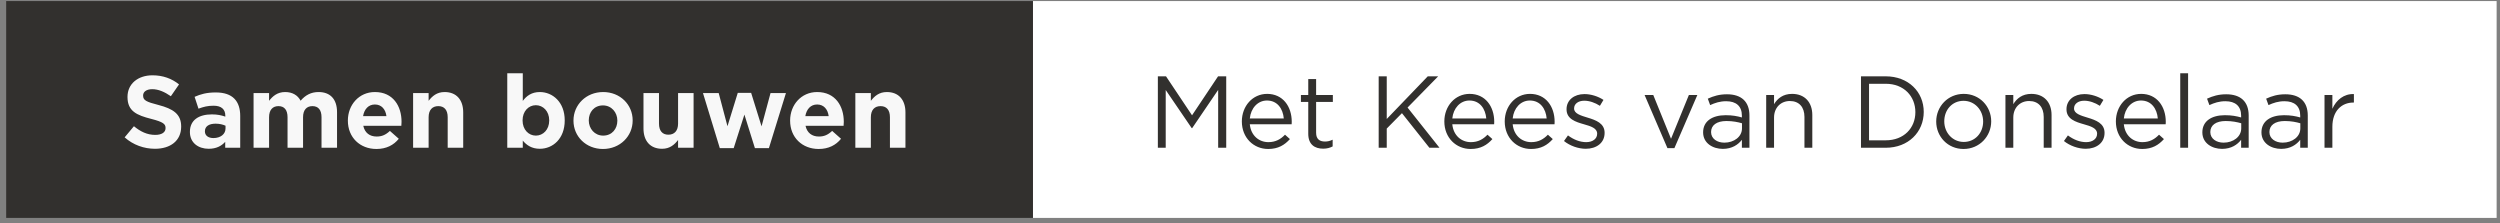
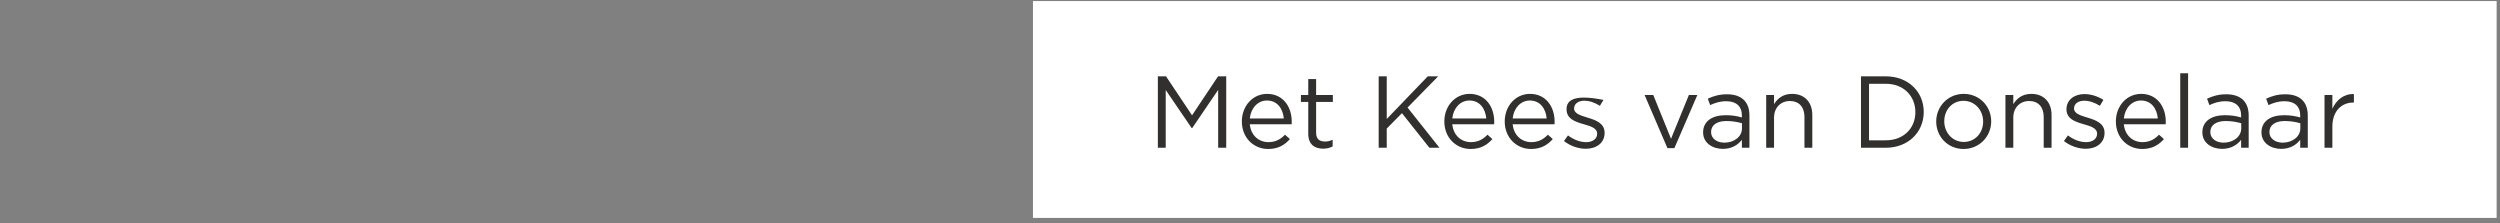
<svg xmlns="http://www.w3.org/2000/svg" width="392" height="35" viewBox="0 0 392 35" fill="none">
  <rect x="0" y="0" width="392" height="35" fill="#808080" stroke="none" />
  <rect width="229.503" height="34" transform="translate(161.968 0.168)" fill="white" />
-   <path d="M191.008 14.096V23.168H192.272V11.968H190.992L186.912 18.08L182.832 11.968H181.552V23.168H182.784V14.112L186.864 20.096H186.928L191.008 14.096ZM195.97 19.488H202.53C202.546 19.344 202.546 19.216 202.546 19.104C202.546 16.672 201.138 14.72 198.69 14.72C196.402 14.72 194.722 16.64 194.722 19.04C194.722 21.616 196.578 23.36 198.85 23.36C200.418 23.36 201.426 22.736 202.258 21.808L201.49 21.12C200.818 21.824 200.018 22.288 198.882 22.288C197.426 22.288 196.146 21.28 195.97 19.488ZM195.97 18.576C196.13 16.96 197.218 15.76 198.658 15.76C200.306 15.76 201.17 17.072 201.298 18.576H195.97ZM206.367 15.984H208.991V14.896H206.367V12.4H205.135V14.896H203.983V15.984H205.135V20.976C205.135 22.656 206.143 23.312 207.471 23.312C208.063 23.312 208.527 23.184 208.959 22.96V21.904C208.527 22.112 208.175 22.192 207.759 22.192C206.927 22.192 206.367 21.824 206.367 20.816V15.984ZM220.705 16.864L225.505 11.968H223.873L217.441 18.656V11.968H216.177V23.168H217.441V20.16L219.825 17.744L224.129 23.168H225.713L220.705 16.864ZM227.72 19.488H234.28C234.296 19.344 234.296 19.216 234.296 19.104C234.296 16.672 232.888 14.72 230.44 14.72C228.152 14.72 226.472 16.64 226.472 19.04C226.472 21.616 228.328 23.36 230.6 23.36C232.168 23.36 233.176 22.736 234.008 21.808L233.24 21.12C232.568 21.824 231.768 22.288 230.632 22.288C229.176 22.288 227.896 21.28 227.72 19.488ZM227.72 18.576C227.88 16.96 228.968 15.76 230.408 15.76C232.056 15.76 232.92 17.072 233.048 18.576H227.72ZM237.189 19.488H243.749C243.765 19.344 243.765 19.216 243.765 19.104C243.765 16.672 242.357 14.72 239.909 14.72C237.621 14.72 235.941 16.64 235.941 19.04C235.941 21.616 237.797 23.36 240.069 23.36C241.637 23.36 242.645 22.736 243.477 21.808L242.709 21.12C242.037 21.824 241.237 22.288 240.101 22.288C238.645 22.288 237.365 21.28 237.189 19.488ZM237.189 18.576C237.349 16.96 238.437 15.76 239.877 15.76C241.525 15.76 242.389 17.072 242.517 18.576H237.189ZM251.602 20.848V20.816C251.602 19.328 250.226 18.832 248.946 18.448C247.842 18.112 246.818 17.808 246.818 17.024V16.992C246.818 16.304 247.442 15.792 248.418 15.792C249.218 15.792 250.098 16.096 250.866 16.592L251.426 15.664C250.578 15.104 249.458 14.752 248.45 14.752C246.818 14.752 245.634 15.696 245.634 17.12V17.152C245.634 18.672 247.074 19.12 248.37 19.488C249.458 19.792 250.434 20.112 250.434 20.944V20.976C250.434 21.776 249.714 22.288 248.722 22.288C247.746 22.288 246.754 21.904 245.858 21.232L245.234 22.112C246.162 22.864 247.474 23.328 248.658 23.328C250.306 23.328 251.602 22.416 251.602 20.848ZM262.016 21.76L259.232 14.896H257.872L261.456 23.232H262.544L266.144 14.896H264.816L262.016 21.76ZM270.664 15.872C272.216 15.872 273.128 16.64 273.128 18.128V18.416C272.392 18.208 271.64 18.064 270.584 18.064C268.488 18.064 267.048 18.992 267.048 20.752C267.048 22.48 268.6 23.344 270.136 23.344C271.592 23.344 272.552 22.672 273.128 21.92V23.168H274.312V18.112C274.312 15.936 273.048 14.784 270.792 14.784C269.592 14.784 268.696 15.056 267.784 15.472L268.152 16.48C268.92 16.128 269.688 15.872 270.664 15.872ZM270.712 18.976C271.72 18.976 272.536 19.152 273.144 19.328V20.128C273.144 21.44 271.896 22.368 270.376 22.368C269.256 22.368 268.296 21.76 268.296 20.704C268.296 19.648 269.16 18.976 270.712 18.976ZM278.17 18.432C278.17 16.88 279.226 15.84 280.65 15.84C282.106 15.84 282.938 16.8 282.938 18.336V23.168H284.17V18.032C284.17 16.064 283.002 14.72 281.002 14.72C279.578 14.72 278.714 15.44 278.17 16.336V14.896H276.938V23.168H278.17V18.432ZM301.642 17.552C301.642 14.384 299.21 11.968 295.69 11.968H291.802V23.168H295.69C299.21 23.168 301.642 20.72 301.642 17.552ZM300.33 17.584C300.33 20.08 298.522 22 295.69 22H293.066V13.136H295.69C298.522 13.136 300.33 15.088 300.33 17.584ZM312.221 19.024C312.221 16.672 310.397 14.72 307.917 14.72C305.421 14.72 303.597 16.704 303.597 19.056C303.597 21.408 305.405 23.36 307.885 23.36C310.381 23.36 312.221 21.376 312.221 19.024ZM310.957 19.056C310.957 20.832 309.709 22.256 307.917 22.256C306.173 22.256 304.861 20.816 304.861 19.024C304.861 17.232 306.093 15.808 307.885 15.808C309.629 15.808 310.957 17.248 310.957 19.056ZM315.685 18.432C315.685 16.88 316.741 15.84 318.165 15.84C319.621 15.84 320.453 16.8 320.453 18.336V23.168H321.685V18.032C321.685 16.064 320.517 14.72 318.517 14.72C317.093 14.72 316.229 15.44 315.685 16.336V14.896H314.453V23.168H315.685V18.432ZM329.993 20.848V20.816C329.993 19.328 328.617 18.832 327.337 18.448C326.233 18.112 325.209 17.808 325.209 17.024V16.992C325.209 16.304 325.833 15.792 326.809 15.792C327.609 15.792 328.489 16.096 329.257 16.592L329.817 15.664C328.969 15.104 327.849 14.752 326.841 14.752C325.209 14.752 324.025 15.696 324.025 17.12V17.152C324.025 18.672 325.465 19.12 326.761 19.488C327.849 19.792 328.825 20.112 328.825 20.944V20.976C328.825 21.776 328.105 22.288 327.113 22.288C326.137 22.288 325.145 21.904 324.249 21.232L323.625 22.112C324.553 22.864 325.865 23.328 327.049 23.328C328.697 23.328 329.993 22.416 329.993 20.848ZM333.017 19.488H339.577C339.593 19.344 339.593 19.216 339.593 19.104C339.593 16.672 338.185 14.72 335.737 14.72C333.449 14.72 331.769 16.64 331.769 19.04C331.769 21.616 333.625 23.36 335.897 23.36C337.465 23.36 338.473 22.736 339.305 21.808L338.537 21.12C337.865 21.824 337.065 22.288 335.929 22.288C334.473 22.288 333.193 21.28 333.017 19.488ZM333.017 18.576C333.177 16.96 334.265 15.76 335.705 15.76C337.353 15.76 338.217 17.072 338.345 18.576H333.017ZM343.094 23.168V11.488H341.862V23.168H343.094ZM348.945 15.872C350.497 15.872 351.409 16.64 351.409 18.128V18.416C350.673 18.208 349.921 18.064 348.865 18.064C346.769 18.064 345.329 18.992 345.329 20.752C345.329 22.48 346.881 23.344 348.417 23.344C349.873 23.344 350.833 22.672 351.409 21.92V23.168H352.593V18.112C352.593 15.936 351.329 14.784 349.073 14.784C347.873 14.784 346.977 15.056 346.065 15.472L346.433 16.48C347.201 16.128 347.969 15.872 348.945 15.872ZM348.993 18.976C350.001 18.976 350.817 19.152 351.425 19.328V20.128C351.425 21.44 350.177 22.368 348.657 22.368C347.537 22.368 346.577 21.76 346.577 20.704C346.577 19.648 347.441 18.976 348.993 18.976ZM358.211 15.872C359.763 15.872 360.675 16.64 360.675 18.128V18.416C359.939 18.208 359.187 18.064 358.131 18.064C356.035 18.064 354.595 18.992 354.595 20.752C354.595 22.48 356.147 23.344 357.683 23.344C359.139 23.344 360.099 22.672 360.675 21.92V23.168H361.859V18.112C361.859 15.936 360.595 14.784 358.339 14.784C357.139 14.784 356.243 15.056 355.331 15.472L355.699 16.48C356.467 16.128 357.235 15.872 358.211 15.872ZM358.259 18.976C359.267 18.976 360.083 19.152 360.691 19.328V20.128C360.691 21.44 359.443 22.368 357.923 22.368C356.803 22.368 355.843 21.76 355.843 20.704C355.843 19.648 356.707 18.976 358.259 18.976ZM365.716 19.872C365.716 17.376 367.188 16.08 368.996 16.08H369.092V14.752C367.524 14.688 366.324 15.68 365.716 17.056V14.896H364.484V23.168H365.716V19.872Z" fill="#32302E" />
-   <rect width="161" height="34" transform="translate(0.968 0.168)" fill="#32302E" />
-   <path d="M28.408 19.856L28.408 19.824C28.408 17.872 27.128 17.056 24.856 16.464C22.92 15.968 22.44 15.728 22.44 14.992L22.44 14.96C22.44 14.416 22.936 13.984 23.88 13.984C24.824 13.984 25.8 14.4 26.792 15.088L28.072 13.232C26.936 12.32 25.544 11.808 23.912 11.808C21.624 11.808 19.992 13.152 19.992 15.184L19.992 15.216C19.992 17.44 21.448 18.064 23.704 18.64C25.576 19.12 25.96 19.44 25.96 20.064L25.96 20.096C25.96 20.752 25.352 21.152 24.344 21.152C23.064 21.152 22.008 20.624 21 19.792L19.544 21.536C20.888 22.736 22.6 23.328 24.296 23.328C26.712 23.328 28.408 22.08 28.408 19.856ZM37.666 23.168L37.666 18.192C37.666 15.872 36.498 14.496 33.842 14.496C32.386 14.496 31.458 14.768 30.514 15.184L31.122 17.04C31.906 16.752 32.562 16.576 33.49 16.576C34.706 16.576 35.33 17.136 35.33 18.144L35.33 18.288C34.722 18.08 34.098 17.936 33.234 17.936C31.202 17.936 29.778 18.8 29.778 20.672L29.778 20.704C29.778 22.4 31.106 23.328 32.722 23.328C33.906 23.328 34.722 22.896 35.314 22.24L35.314 23.168L37.666 23.168ZM35.362 20.144C35.362 21.024 34.594 21.648 33.458 21.648C32.674 21.648 32.13 21.264 32.13 20.608L32.13 20.576C32.13 19.808 32.77 19.392 33.81 19.392C34.402 19.392 34.946 19.52 35.362 19.712L35.362 20.144ZM52.847 23.168L52.847 17.584C52.847 15.52 51.759 14.432 49.951 14.432C48.783 14.432 47.887 14.912 47.135 15.792C46.687 14.928 45.839 14.432 44.719 14.432C43.487 14.432 42.751 15.088 42.191 15.808L42.191 14.592L39.759 14.592L39.759 23.168L42.191 23.168L42.191 18.384C42.191 17.232 42.751 16.64 43.663 16.64C44.575 16.64 45.087 17.232 45.087 18.384L45.087 23.168L47.519 23.168L47.519 18.384C47.519 17.232 48.079 16.64 48.991 16.64C49.903 16.64 50.415 17.232 50.415 18.384L50.415 23.168L52.847 23.168ZM62.962 19.12L62.962 19.088C62.962 16.656 61.65 14.432 58.786 14.432C56.29 14.432 54.546 16.448 54.546 18.896L54.546 18.928C54.546 21.552 56.45 23.36 59.026 23.36C60.578 23.36 61.73 22.752 62.53 21.76L61.138 20.528C60.466 21.152 59.874 21.408 59.058 21.408C57.97 21.408 57.202 20.832 56.962 19.728L62.93 19.728C62.946 19.504 62.962 19.36 62.962 19.12ZM60.594 18.208L56.93 18.208C57.122 17.104 57.778 16.384 58.786 16.384C59.81 16.384 60.45 17.12 60.594 18.208ZM72.63 23.168L72.63 17.616C72.63 15.648 71.558 14.432 69.719 14.432C68.487 14.432 67.766 15.088 67.207 15.808L67.207 14.592L64.775 14.592L64.775 23.168L67.207 23.168L67.207 18.384C67.207 17.232 67.799 16.64 68.727 16.64C69.654 16.64 70.198 17.232 70.198 18.384L70.198 23.168L72.63 23.168ZM88.548 18.896L88.548 18.864C88.548 16 86.644 14.432 84.644 14.432C83.38 14.432 82.564 15.024 81.972 15.824L81.972 11.488L79.54 11.488L79.54 23.168L81.972 23.168L81.972 22.048C82.548 22.736 83.348 23.328 84.644 23.328C86.676 23.328 88.548 21.76 88.548 18.896ZM86.116 18.896C86.116 20.336 85.156 21.264 84.02 21.264C82.884 21.264 81.94 20.32 81.94 18.896L81.94 18.864C81.94 17.44 82.884 16.496 84.02 16.496C85.156 16.496 86.116 17.44 86.116 18.864L86.116 18.896ZM99.201 18.896L99.201 18.864C99.201 16.4 97.233 14.432 94.577 14.432C91.905 14.432 89.921 16.432 89.921 18.896L89.921 18.928C89.921 21.392 91.889 23.36 94.545 23.36C97.217 23.36 99.201 21.36 99.201 18.896ZM96.801 18.928C96.801 20.192 95.969 21.264 94.577 21.264C93.233 21.264 92.321 20.16 92.321 18.896L92.321 18.864C92.321 17.6 93.153 16.528 94.545 16.528C95.889 16.528 96.801 17.632 96.801 18.896L96.801 18.928ZM108.754 23.168L108.754 14.592L106.322 14.592L106.322 19.376C106.322 20.528 105.73 21.12 104.802 21.12C103.874 21.12 103.33 20.528 103.33 19.376L103.33 14.592L100.898 14.592L100.898 20.144C100.898 22.112 101.97 23.328 103.81 23.328C105.042 23.328 105.762 22.672 106.322 21.952L106.322 23.168L108.754 23.168ZM123.235 14.592L120.819 14.592L119.411 19.808L117.779 14.56L115.683 14.56L114.067 19.792L112.691 14.592L110.227 14.592L112.867 23.232L115.043 23.232L116.723 17.968L118.371 23.232L120.563 23.232L123.235 14.592ZM132.306 19.12L132.306 19.088C132.306 16.656 130.994 14.432 128.13 14.432C125.634 14.432 123.89 16.448 123.89 18.896L123.89 18.928C123.89 21.552 125.794 23.36 128.37 23.36C129.922 23.36 131.074 22.752 131.874 21.76L130.482 20.528C129.81 21.152 129.218 21.408 128.402 21.408C127.314 21.408 126.546 20.832 126.306 19.728L132.274 19.728C132.29 19.504 132.306 19.36 132.306 19.12ZM129.938 18.208L126.274 18.208C126.466 17.104 127.122 16.384 128.13 16.384C129.154 16.384 129.794 17.12 129.938 18.208ZM141.974 23.168L141.974 17.616C141.974 15.648 140.902 14.432 139.062 14.432C137.83 14.432 137.11 15.088 136.55 15.808L136.55 14.592L134.118 14.592L134.118 23.168L136.55 23.168L136.55 18.384C136.55 17.232 137.142 16.64 138.07 16.64C138.998 16.64 139.542 17.232 139.542 18.384L139.542 23.168L141.974 23.168Z" fill="#F8F8F8" />
+   <path d="M191.008 14.096V23.168H192.272V11.968H190.992L186.912 18.08L182.832 11.968H181.552V23.168H182.784V14.112L186.864 20.096H186.928L191.008 14.096ZM195.97 19.488H202.53C202.546 19.344 202.546 19.216 202.546 19.104C202.546 16.672 201.138 14.72 198.69 14.72C196.402 14.72 194.722 16.64 194.722 19.04C194.722 21.616 196.578 23.36 198.85 23.36C200.418 23.36 201.426 22.736 202.258 21.808L201.49 21.12C200.818 21.824 200.018 22.288 198.882 22.288C197.426 22.288 196.146 21.28 195.97 19.488ZM195.97 18.576C196.13 16.96 197.218 15.76 198.658 15.76C200.306 15.76 201.17 17.072 201.298 18.576H195.97ZM206.367 15.984H208.991V14.896H206.367V12.4H205.135V14.896H203.983V15.984H205.135V20.976C205.135 22.656 206.143 23.312 207.471 23.312C208.063 23.312 208.527 23.184 208.959 22.96V21.904C208.527 22.112 208.175 22.192 207.759 22.192C206.927 22.192 206.367 21.824 206.367 20.816V15.984ZM220.705 16.864L225.505 11.968H223.873L217.441 18.656V11.968H216.177V23.168H217.441V20.16L219.825 17.744L224.129 23.168H225.713L220.705 16.864ZM227.72 19.488H234.28C234.296 19.344 234.296 19.216 234.296 19.104C234.296 16.672 232.888 14.72 230.44 14.72C228.152 14.72 226.472 16.64 226.472 19.04C226.472 21.616 228.328 23.36 230.6 23.36C232.168 23.36 233.176 22.736 234.008 21.808L233.24 21.12C232.568 21.824 231.768 22.288 230.632 22.288C229.176 22.288 227.896 21.28 227.72 19.488ZM227.72 18.576C227.88 16.96 228.968 15.76 230.408 15.76C232.056 15.76 232.92 17.072 233.048 18.576H227.72ZM237.189 19.488H243.749C243.765 19.344 243.765 19.216 243.765 19.104C243.765 16.672 242.357 14.72 239.909 14.72C237.621 14.72 235.941 16.64 235.941 19.04C235.941 21.616 237.797 23.36 240.069 23.36C241.637 23.36 242.645 22.736 243.477 21.808L242.709 21.12C242.037 21.824 241.237 22.288 240.101 22.288C238.645 22.288 237.365 21.28 237.189 19.488ZM237.189 18.576C237.349 16.96 238.437 15.76 239.877 15.76C241.525 15.76 242.389 17.072 242.517 18.576H237.189ZM251.602 20.848V20.816C251.602 19.328 250.226 18.832 248.946 18.448C247.842 18.112 246.818 17.808 246.818 17.024V16.992C246.818 16.304 247.442 15.792 248.418 15.792C249.218 15.792 250.098 16.096 250.866 16.592L251.426 15.664C246.818 14.752 245.634 15.696 245.634 17.12V17.152C245.634 18.672 247.074 19.12 248.37 19.488C249.458 19.792 250.434 20.112 250.434 20.944V20.976C250.434 21.776 249.714 22.288 248.722 22.288C247.746 22.288 246.754 21.904 245.858 21.232L245.234 22.112C246.162 22.864 247.474 23.328 248.658 23.328C250.306 23.328 251.602 22.416 251.602 20.848ZM262.016 21.76L259.232 14.896H257.872L261.456 23.232H262.544L266.144 14.896H264.816L262.016 21.76ZM270.664 15.872C272.216 15.872 273.128 16.64 273.128 18.128V18.416C272.392 18.208 271.64 18.064 270.584 18.064C268.488 18.064 267.048 18.992 267.048 20.752C267.048 22.48 268.6 23.344 270.136 23.344C271.592 23.344 272.552 22.672 273.128 21.92V23.168H274.312V18.112C274.312 15.936 273.048 14.784 270.792 14.784C269.592 14.784 268.696 15.056 267.784 15.472L268.152 16.48C268.92 16.128 269.688 15.872 270.664 15.872ZM270.712 18.976C271.72 18.976 272.536 19.152 273.144 19.328V20.128C273.144 21.44 271.896 22.368 270.376 22.368C269.256 22.368 268.296 21.76 268.296 20.704C268.296 19.648 269.16 18.976 270.712 18.976ZM278.17 18.432C278.17 16.88 279.226 15.84 280.65 15.84C282.106 15.84 282.938 16.8 282.938 18.336V23.168H284.17V18.032C284.17 16.064 283.002 14.72 281.002 14.72C279.578 14.72 278.714 15.44 278.17 16.336V14.896H276.938V23.168H278.17V18.432ZM301.642 17.552C301.642 14.384 299.21 11.968 295.69 11.968H291.802V23.168H295.69C299.21 23.168 301.642 20.72 301.642 17.552ZM300.33 17.584C300.33 20.08 298.522 22 295.69 22H293.066V13.136H295.69C298.522 13.136 300.33 15.088 300.33 17.584ZM312.221 19.024C312.221 16.672 310.397 14.72 307.917 14.72C305.421 14.72 303.597 16.704 303.597 19.056C303.597 21.408 305.405 23.36 307.885 23.36C310.381 23.36 312.221 21.376 312.221 19.024ZM310.957 19.056C310.957 20.832 309.709 22.256 307.917 22.256C306.173 22.256 304.861 20.816 304.861 19.024C304.861 17.232 306.093 15.808 307.885 15.808C309.629 15.808 310.957 17.248 310.957 19.056ZM315.685 18.432C315.685 16.88 316.741 15.84 318.165 15.84C319.621 15.84 320.453 16.8 320.453 18.336V23.168H321.685V18.032C321.685 16.064 320.517 14.72 318.517 14.72C317.093 14.72 316.229 15.44 315.685 16.336V14.896H314.453V23.168H315.685V18.432ZM329.993 20.848V20.816C329.993 19.328 328.617 18.832 327.337 18.448C326.233 18.112 325.209 17.808 325.209 17.024V16.992C325.209 16.304 325.833 15.792 326.809 15.792C327.609 15.792 328.489 16.096 329.257 16.592L329.817 15.664C328.969 15.104 327.849 14.752 326.841 14.752C325.209 14.752 324.025 15.696 324.025 17.12V17.152C324.025 18.672 325.465 19.12 326.761 19.488C327.849 19.792 328.825 20.112 328.825 20.944V20.976C328.825 21.776 328.105 22.288 327.113 22.288C326.137 22.288 325.145 21.904 324.249 21.232L323.625 22.112C324.553 22.864 325.865 23.328 327.049 23.328C328.697 23.328 329.993 22.416 329.993 20.848ZM333.017 19.488H339.577C339.593 19.344 339.593 19.216 339.593 19.104C339.593 16.672 338.185 14.72 335.737 14.72C333.449 14.72 331.769 16.64 331.769 19.04C331.769 21.616 333.625 23.36 335.897 23.36C337.465 23.36 338.473 22.736 339.305 21.808L338.537 21.12C337.865 21.824 337.065 22.288 335.929 22.288C334.473 22.288 333.193 21.28 333.017 19.488ZM333.017 18.576C333.177 16.96 334.265 15.76 335.705 15.76C337.353 15.76 338.217 17.072 338.345 18.576H333.017ZM343.094 23.168V11.488H341.862V23.168H343.094ZM348.945 15.872C350.497 15.872 351.409 16.64 351.409 18.128V18.416C350.673 18.208 349.921 18.064 348.865 18.064C346.769 18.064 345.329 18.992 345.329 20.752C345.329 22.48 346.881 23.344 348.417 23.344C349.873 23.344 350.833 22.672 351.409 21.92V23.168H352.593V18.112C352.593 15.936 351.329 14.784 349.073 14.784C347.873 14.784 346.977 15.056 346.065 15.472L346.433 16.48C347.201 16.128 347.969 15.872 348.945 15.872ZM348.993 18.976C350.001 18.976 350.817 19.152 351.425 19.328V20.128C351.425 21.44 350.177 22.368 348.657 22.368C347.537 22.368 346.577 21.76 346.577 20.704C346.577 19.648 347.441 18.976 348.993 18.976ZM358.211 15.872C359.763 15.872 360.675 16.64 360.675 18.128V18.416C359.939 18.208 359.187 18.064 358.131 18.064C356.035 18.064 354.595 18.992 354.595 20.752C354.595 22.48 356.147 23.344 357.683 23.344C359.139 23.344 360.099 22.672 360.675 21.92V23.168H361.859V18.112C361.859 15.936 360.595 14.784 358.339 14.784C357.139 14.784 356.243 15.056 355.331 15.472L355.699 16.48C356.467 16.128 357.235 15.872 358.211 15.872ZM358.259 18.976C359.267 18.976 360.083 19.152 360.691 19.328V20.128C360.691 21.44 359.443 22.368 357.923 22.368C356.803 22.368 355.843 21.76 355.843 20.704C355.843 19.648 356.707 18.976 358.259 18.976ZM365.716 19.872C365.716 17.376 367.188 16.08 368.996 16.08H369.092V14.752C367.524 14.688 366.324 15.68 365.716 17.056V14.896H364.484V23.168H365.716V19.872Z" fill="#32302E" />
</svg>